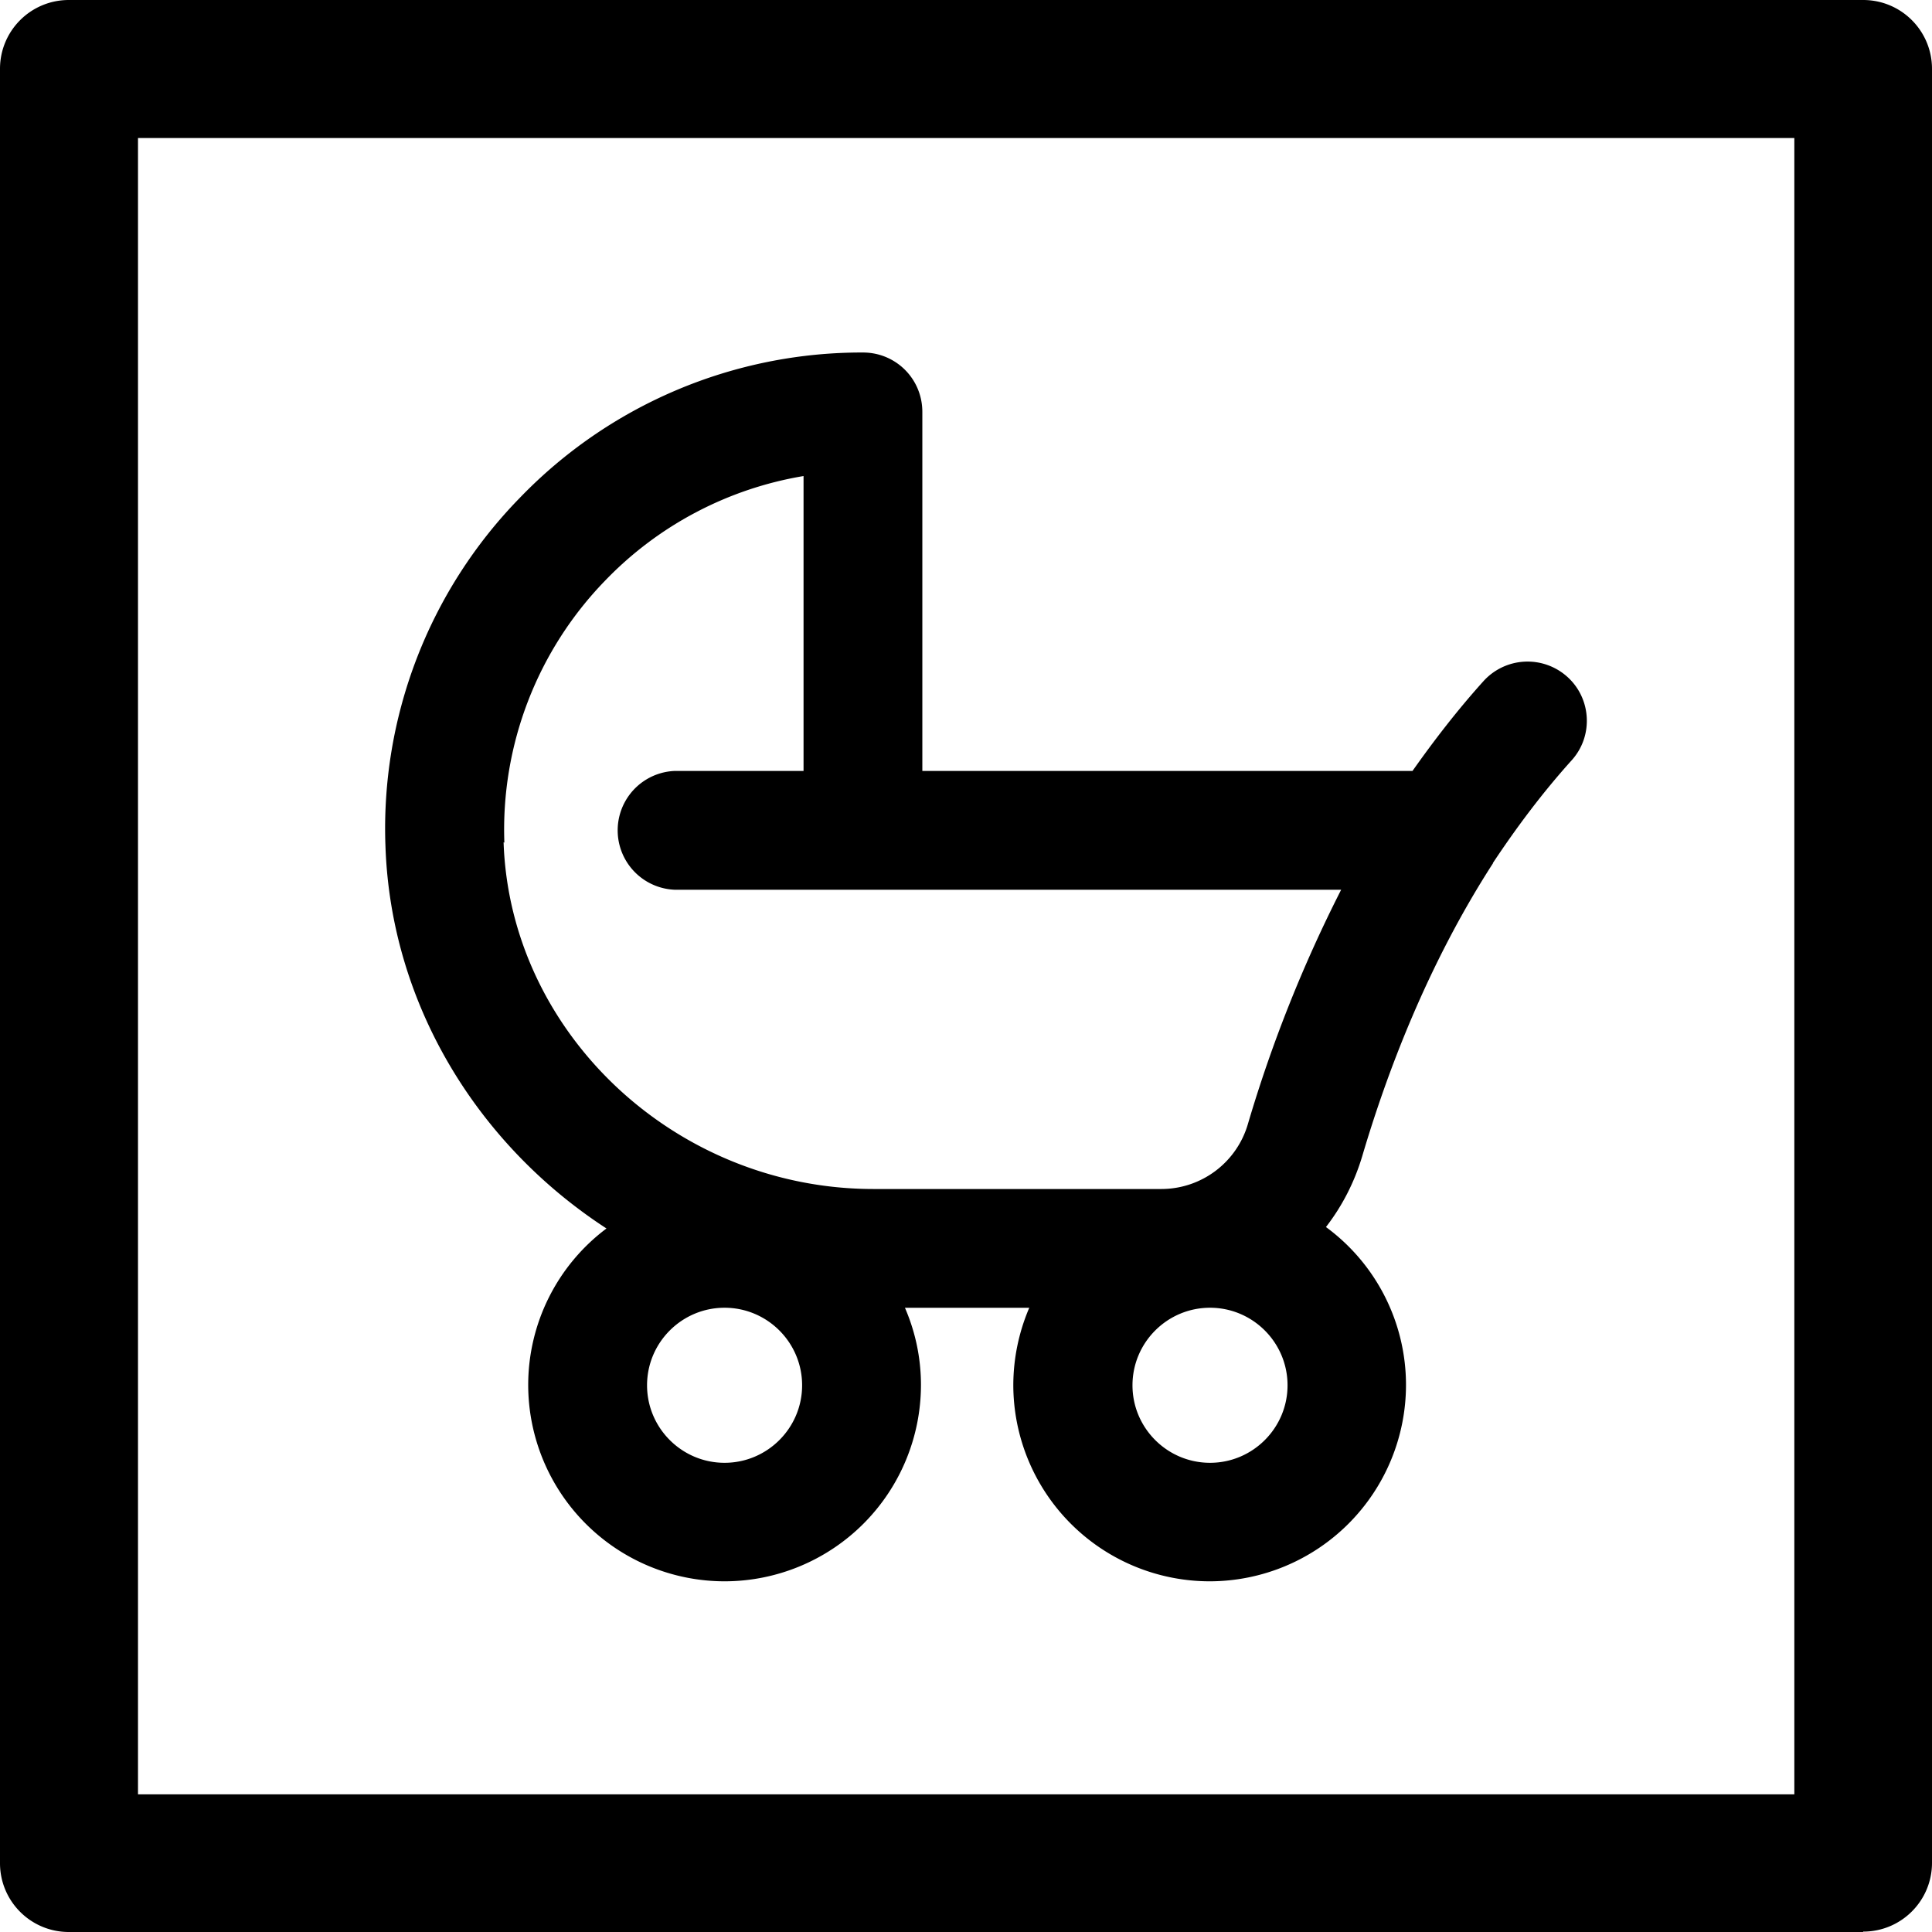
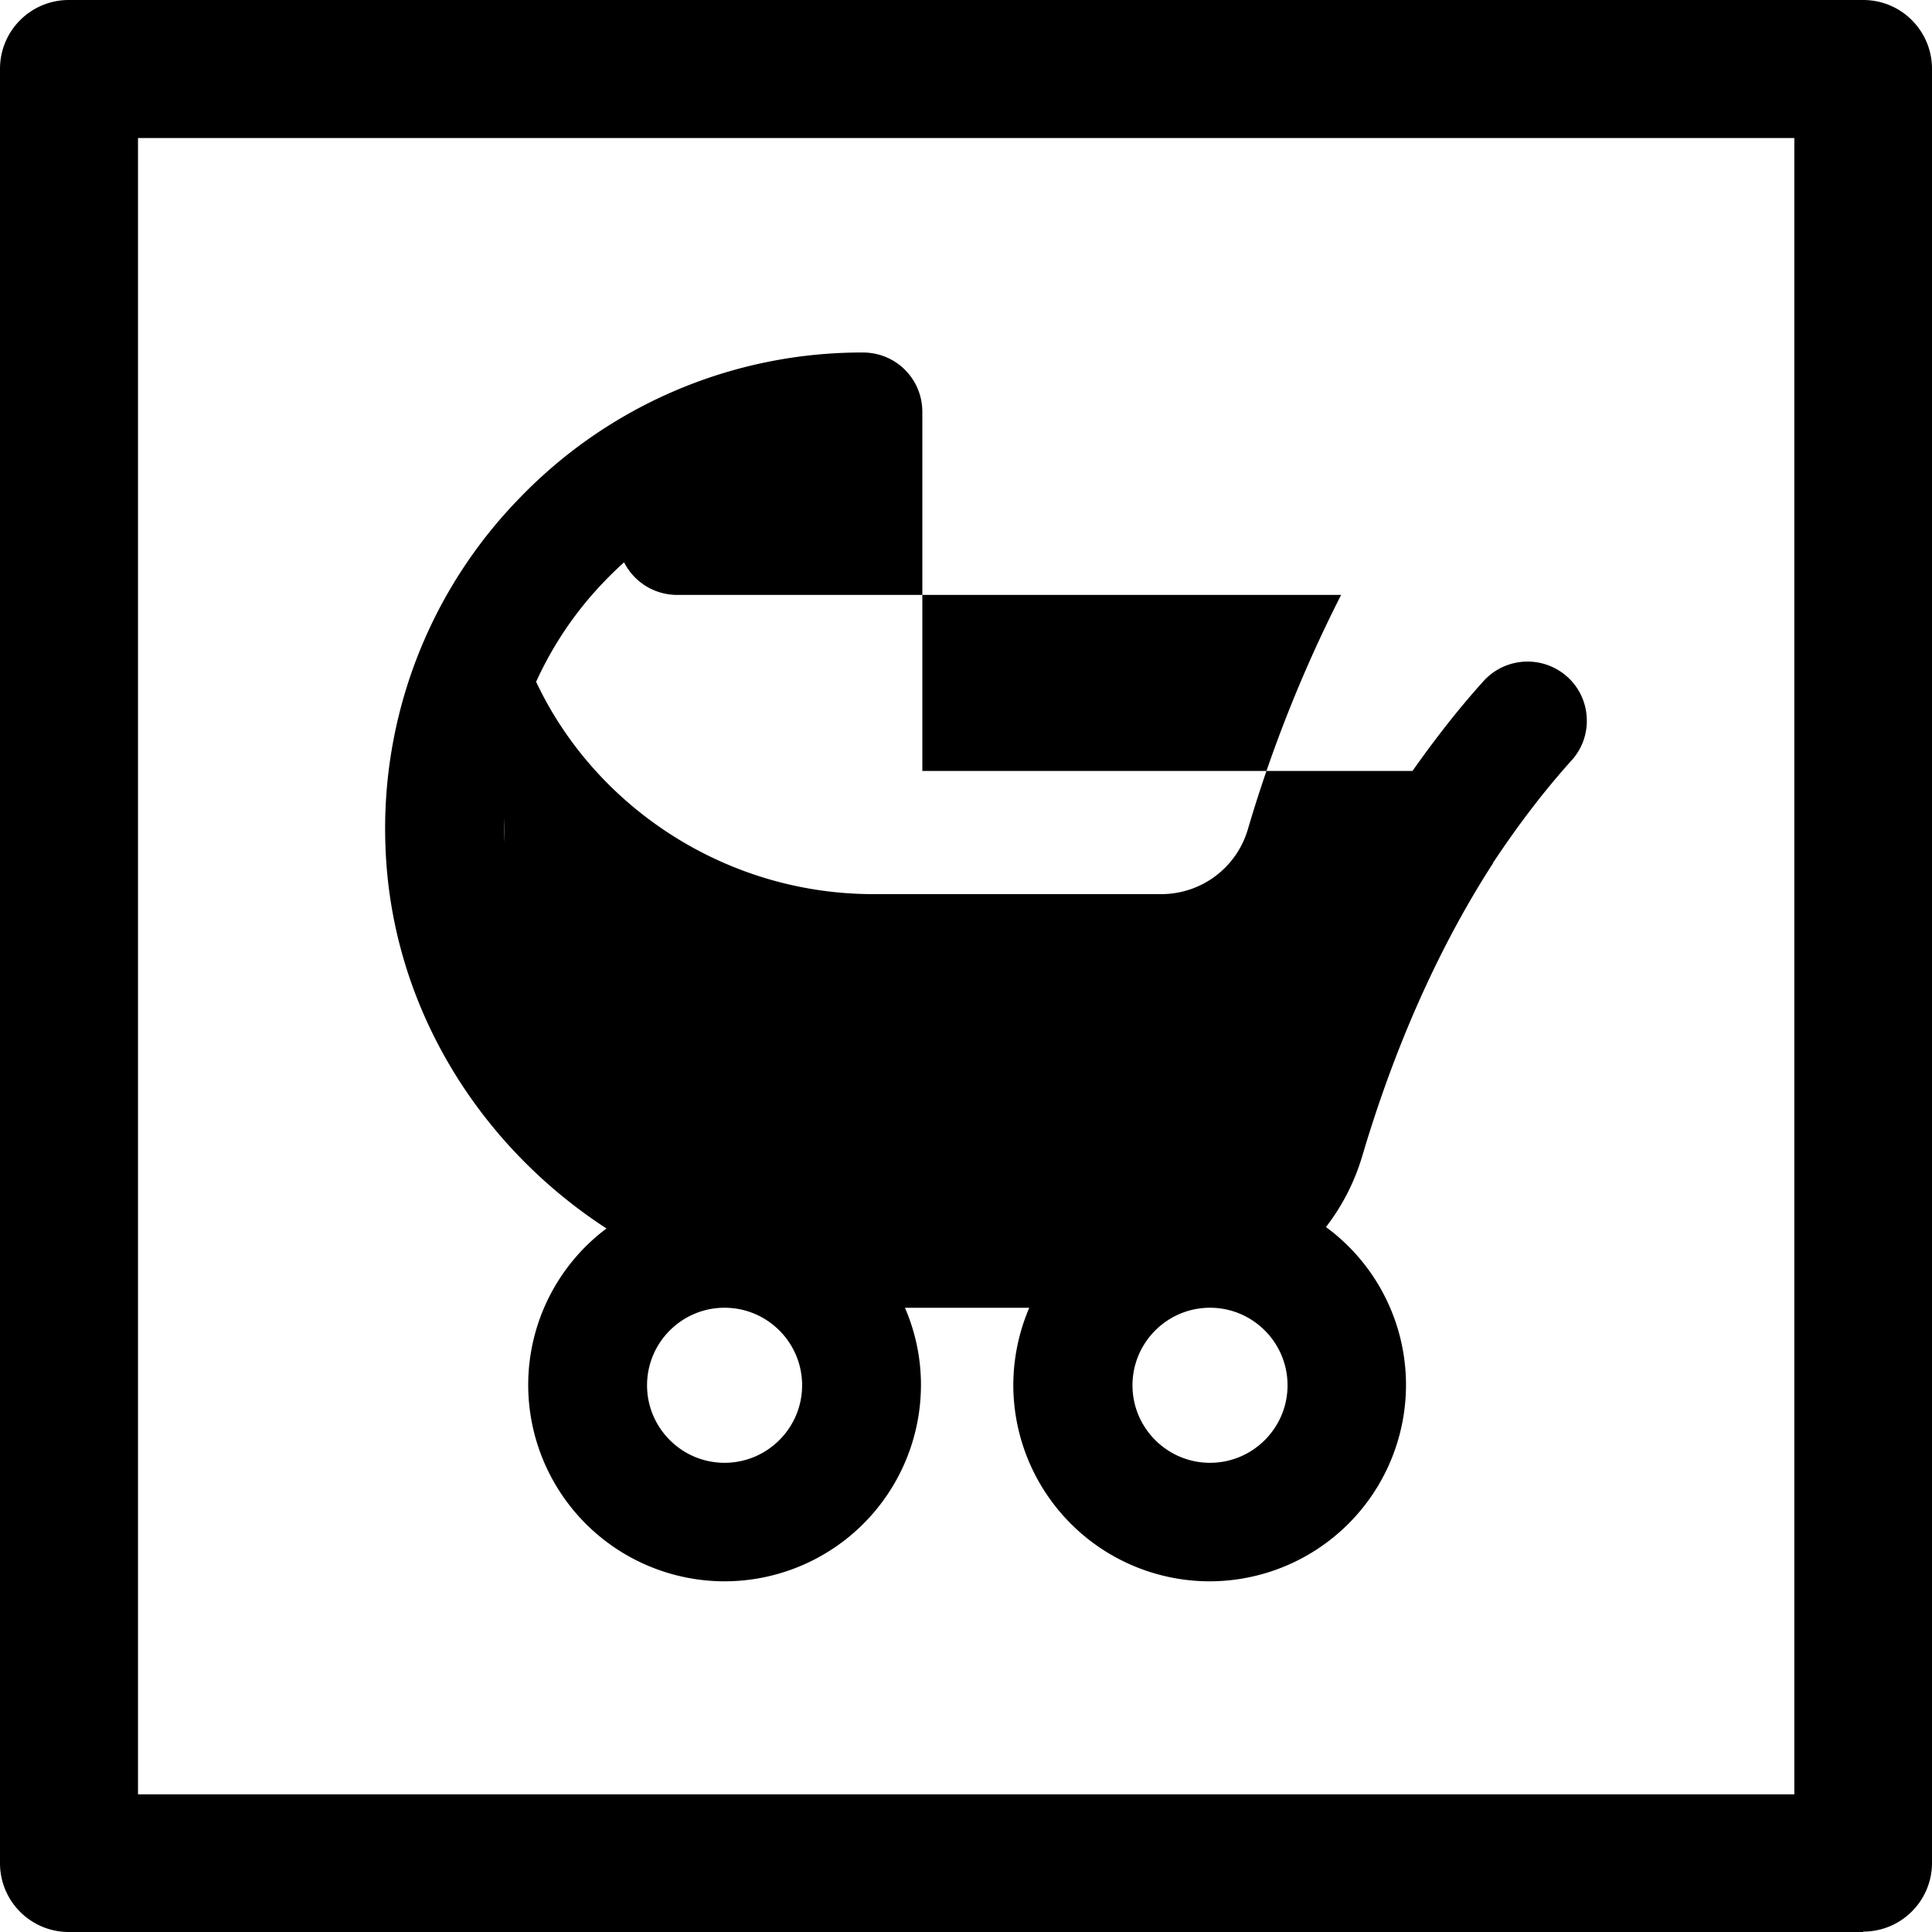
<svg xmlns="http://www.w3.org/2000/svg" width="35" height="35">
-   <path d="M27.046 15.646v-.013c.427-.643.893-1.267 1.424-1.857.4-.44.361-1.123-.078-1.516a1.077 1.077 0 0 0-1.516.078c-.473.525-.893 1.07-1.287 1.628h-8.88V7.462c0-.597-.478-1.076-1.076-1.076a8.6 8.6 0 0 0-6.221 2.638 8.57 8.57 0 0 0-2.429 6.307c.099 2.874 1.68 5.414 4.004 6.924a3.542 3.542 0 0 0-1.418 2.835 3.56 3.56 0 0 0 3.557 3.557 3.56 3.56 0 0 0 3.558-3.557c0-.499-.105-.971-.29-1.398h2.252a3.574 3.574 0 0 0-.289 1.398 3.56 3.56 0 0 0 3.557 3.557 3.56 3.56 0 0 0 3.557-3.557 3.548 3.548 0 0 0-1.45-2.861c.289-.374.512-.801.656-1.28.44-1.49 1.175-3.459 2.37-5.31m-17.91-.374a6.476 6.476 0 0 1 1.824-4.745 6.467 6.467 0 0 1 3.596-1.896v5.342h-2.323a1.077 1.077 0 0 0 0 2.153h12.062a24.874 24.874 0 0 0-1.686 4.233 1.634 1.634 0 0 1-1.569 1.188h-5.217c-3.577 0-6.583-2.816-6.701-6.281M13.126 26.5c-.774 0-1.404-.63-1.404-1.404 0-.775.63-1.405 1.404-1.405.775 0 1.405.63 1.405 1.405 0 .774-.63 1.404-1.405 1.404zm8.795 0c-.775 0-1.405-.63-1.405-1.404 0-.775.63-1.405 1.405-1.405.774 0 1.404.63 1.404 1.405 0 .774-.63 1.404-1.404 1.404zM33.753 35H1.247C.557 35 0 34.442 0 33.753V1.247C0 .557.558 0 1.247 0h32.506C34.443 0 35 .558 35 1.247v32.5c0 .689-.558 1.246-1.247 1.246M2.5 32.506h30.006V2.5H2.5Z" />
+   <path d="M27.046 15.646v-.013c.427-.643.893-1.267 1.424-1.857.4-.44.361-1.123-.078-1.516a1.077 1.077 0 0 0-1.516.078c-.473.525-.893 1.07-1.287 1.628h-8.88V7.462c0-.597-.478-1.076-1.076-1.076a8.6 8.6 0 0 0-6.221 2.638 8.57 8.57 0 0 0-2.429 6.307c.099 2.874 1.68 5.414 4.004 6.924a3.542 3.542 0 0 0-1.418 2.835 3.56 3.56 0 0 0 3.557 3.557 3.56 3.56 0 0 0 3.558-3.557c0-.499-.105-.971-.29-1.398h2.252a3.574 3.574 0 0 0-.289 1.398 3.56 3.56 0 0 0 3.557 3.557 3.56 3.56 0 0 0 3.557-3.557 3.548 3.548 0 0 0-1.45-2.861c.289-.374.512-.801.656-1.28.44-1.49 1.175-3.459 2.37-5.31m-17.91-.374a6.476 6.476 0 0 1 1.824-4.745 6.467 6.467 0 0 1 3.596-1.896h-2.323a1.077 1.077 0 0 0 0 2.153h12.062a24.874 24.874 0 0 0-1.686 4.233 1.634 1.634 0 0 1-1.569 1.188h-5.217c-3.577 0-6.583-2.816-6.701-6.281M13.126 26.5c-.774 0-1.404-.63-1.404-1.404 0-.775.63-1.405 1.404-1.405.775 0 1.405.63 1.405 1.405 0 .774-.63 1.404-1.405 1.404zm8.795 0c-.775 0-1.405-.63-1.405-1.404 0-.775.63-1.405 1.405-1.405.774 0 1.404.63 1.404 1.405 0 .774-.63 1.404-1.404 1.404zM33.753 35H1.247C.557 35 0 34.442 0 33.753V1.247C0 .557.558 0 1.247 0h32.506C34.443 0 35 .558 35 1.247v32.5c0 .689-.558 1.246-1.247 1.246M2.5 32.506h30.006V2.5H2.5Z" />
</svg>